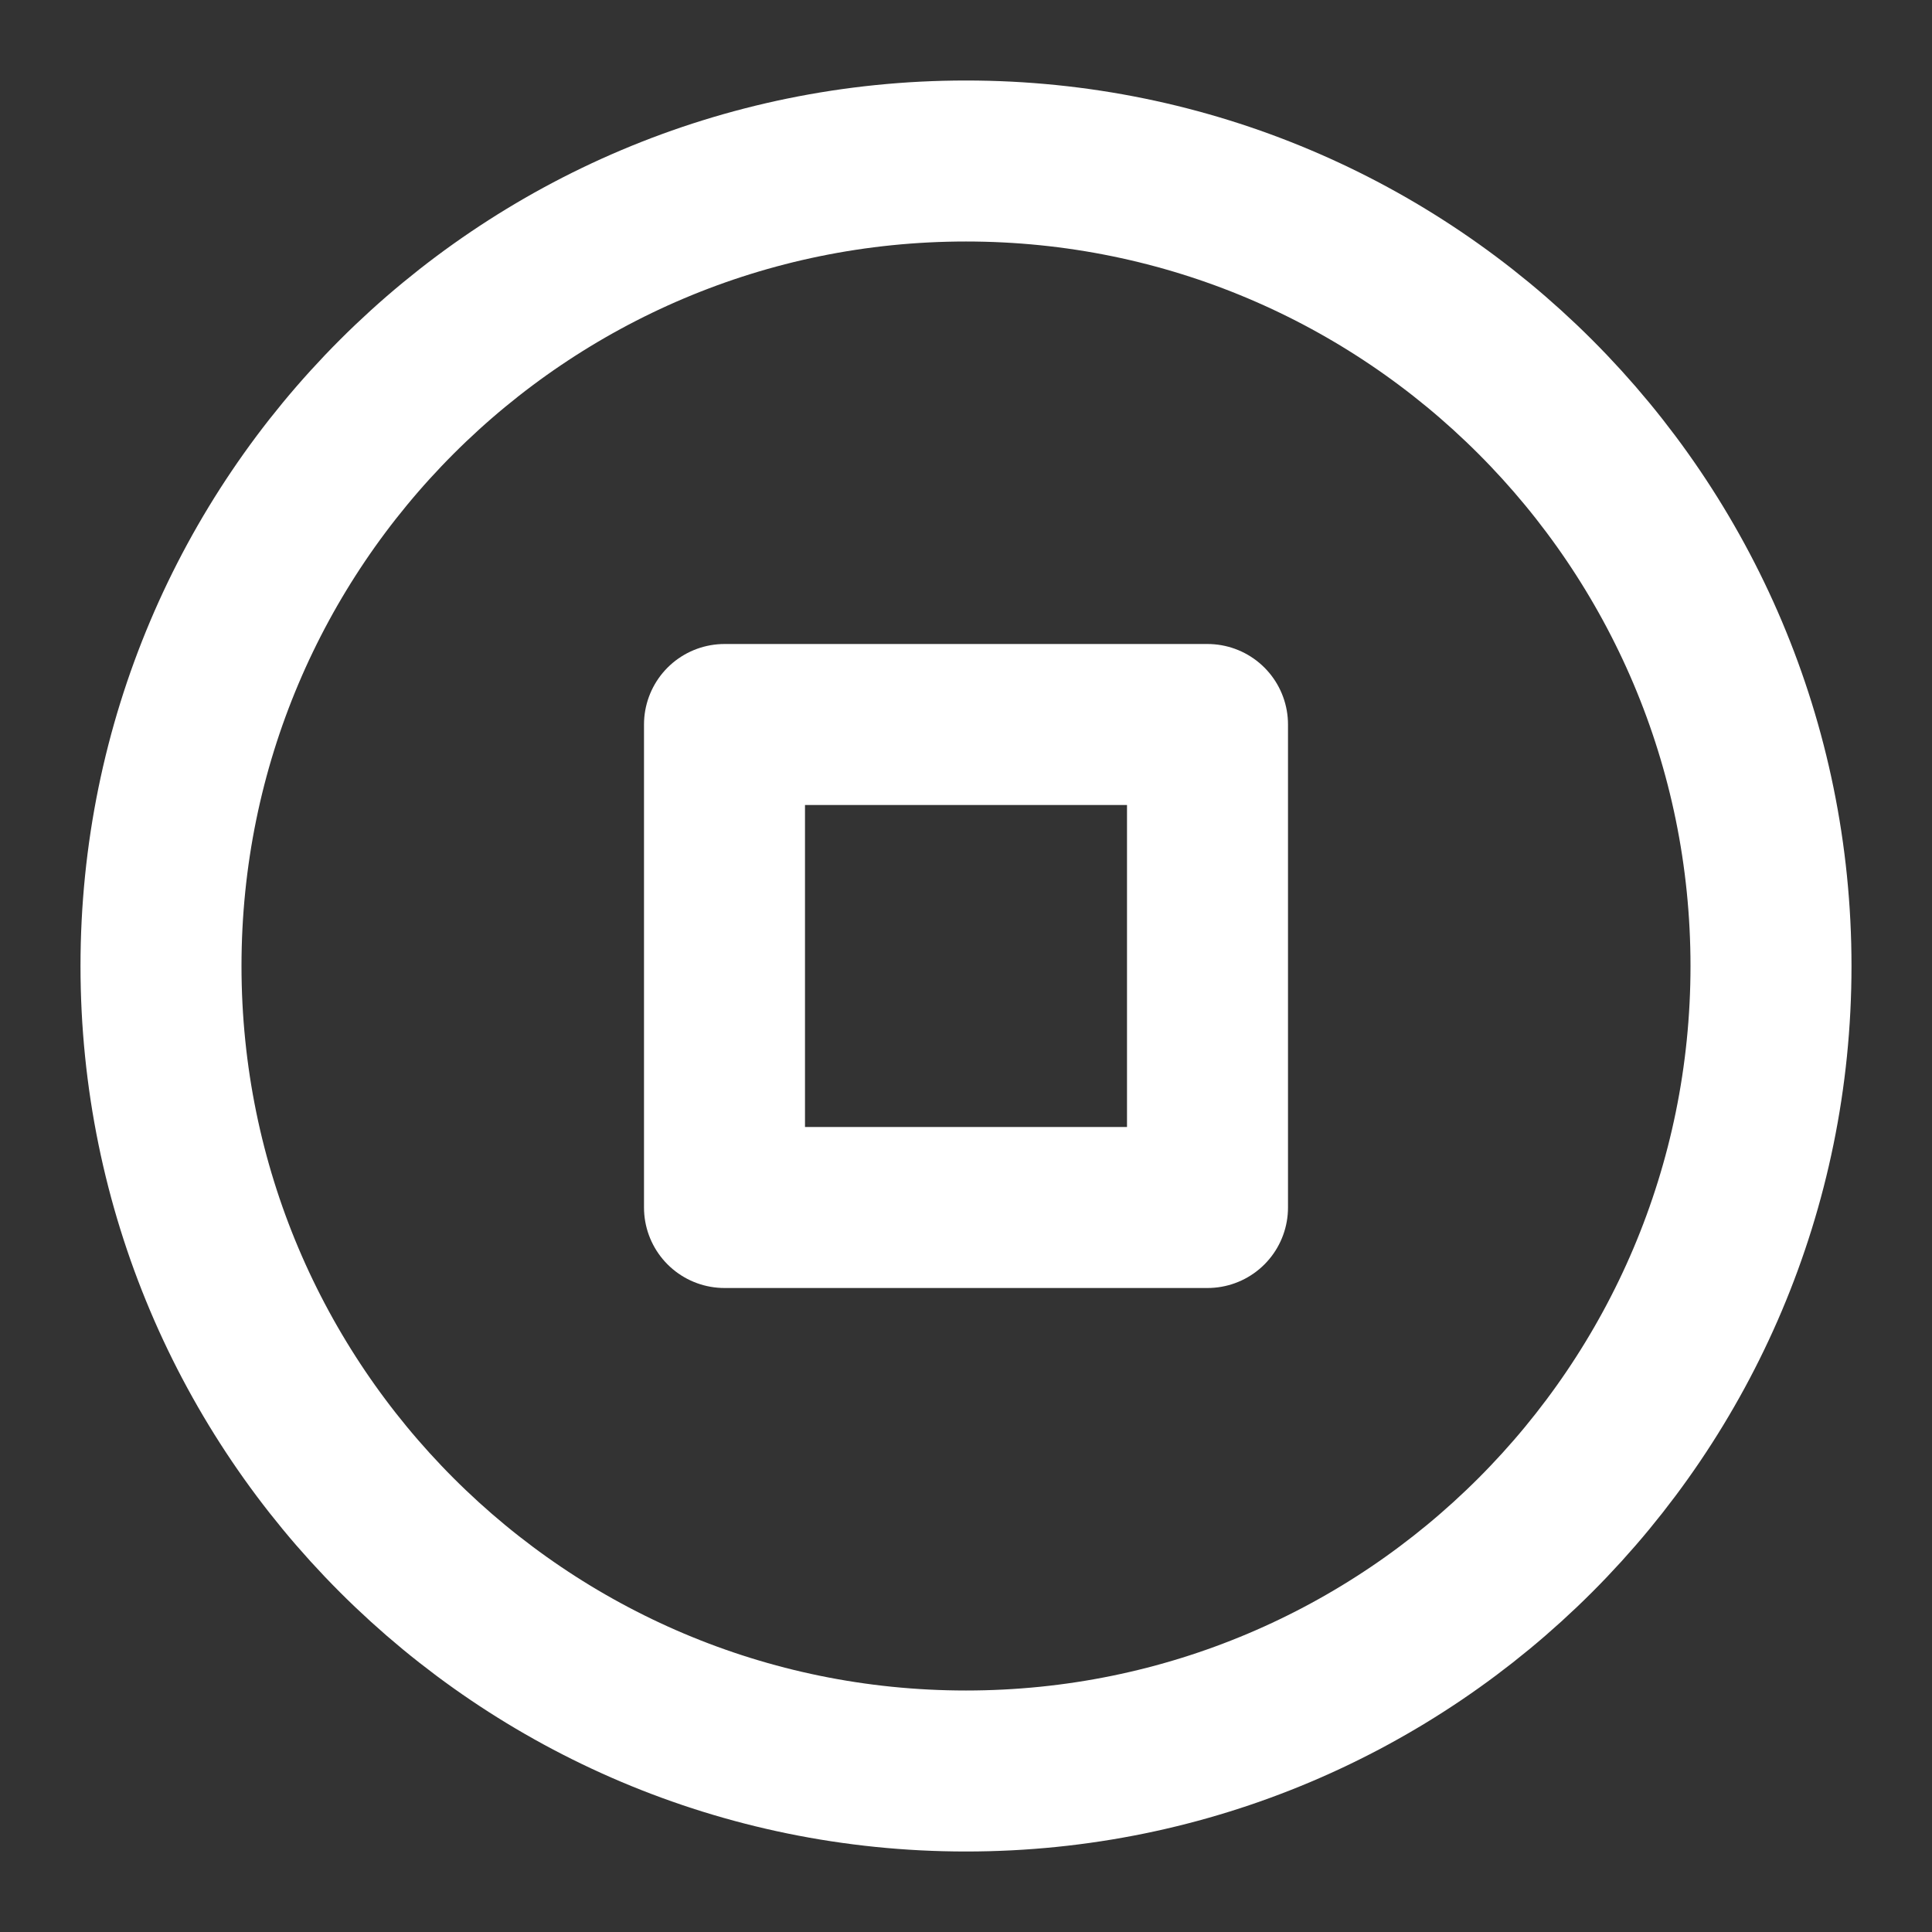
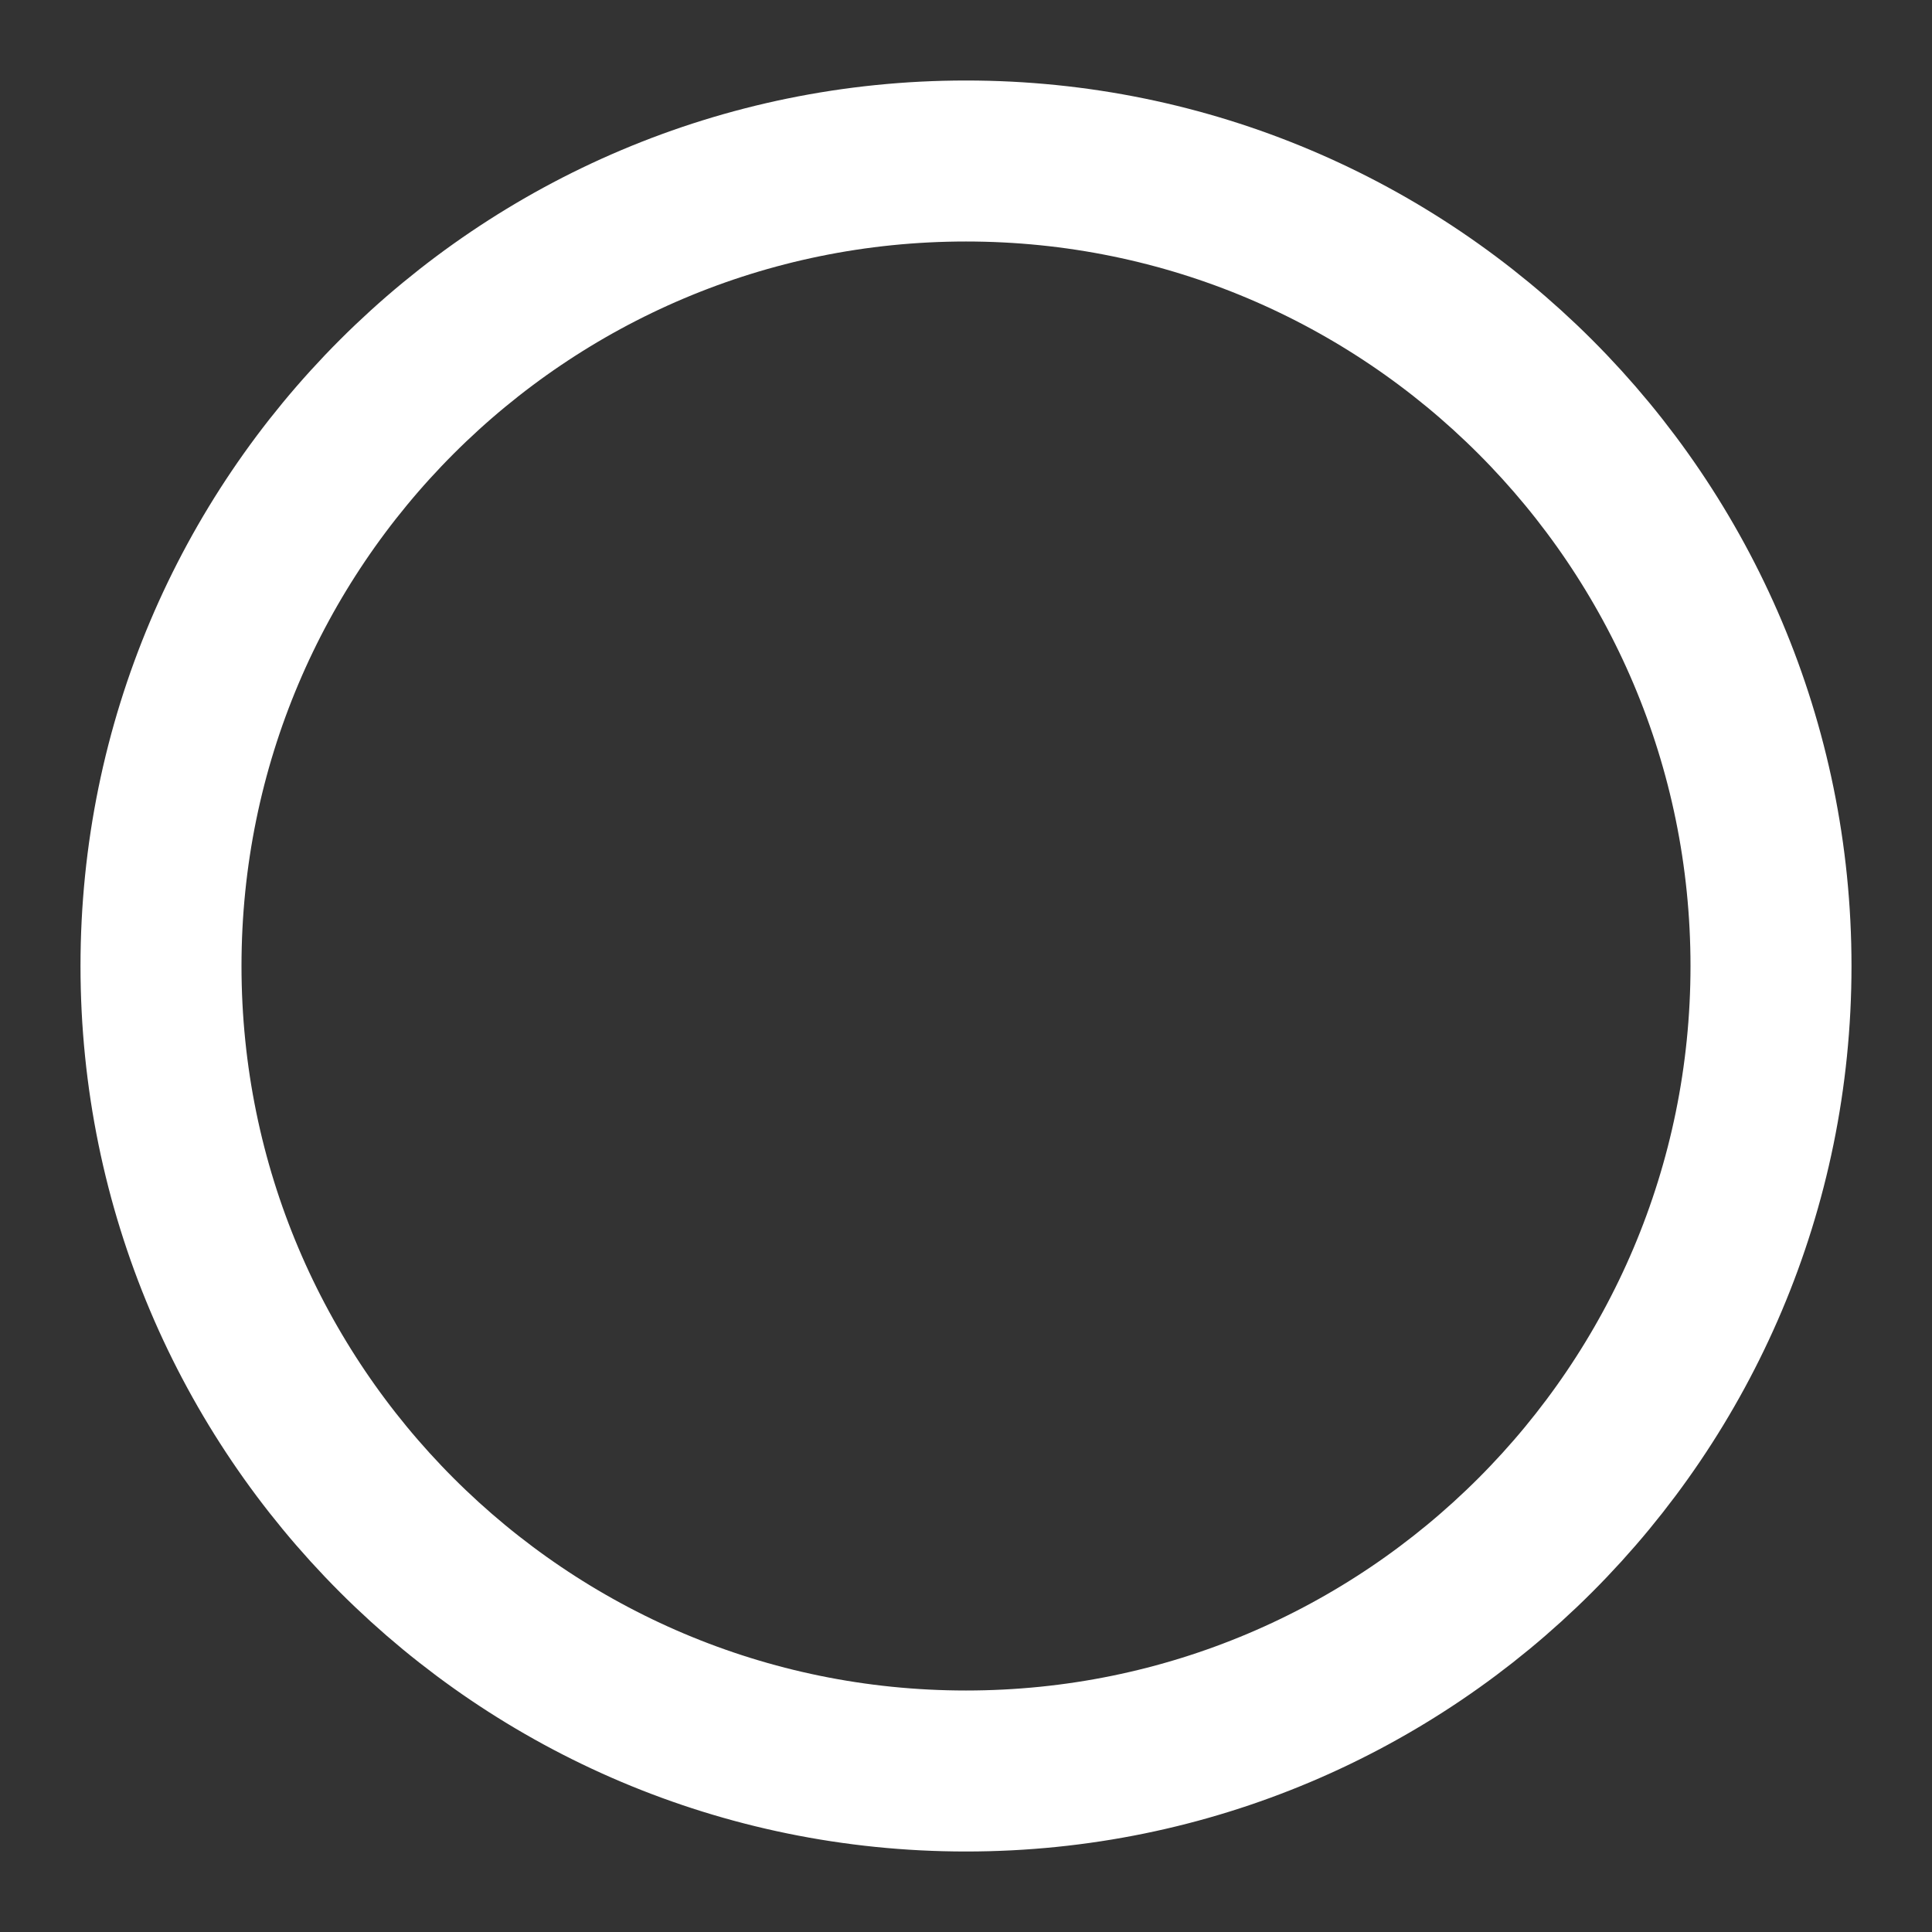
<svg xmlns="http://www.w3.org/2000/svg" width="274" height="274" viewBox="0 0 274 274" fill="none">
  <rect x="0" y="0" width="274" height="274" fill="#333333" stroke="none" />
-   <path d="M137 251.167C200.053 251.167 251.167 200.053 251.167 137C251.167 73.948 200.053 22.833 137 22.833C73.948 22.833 22.833 73.948 22.833 137C22.833 200.053 73.948 251.167 137 251.167Z" stroke="white" stroke-width="22.833" stroke-linecap="round" stroke-linejoin="round" />
-   <path d="M171.25 102.75H102.75V171.25H171.25V102.75Z" stroke="white" stroke-width="22.833" stroke-linecap="round" stroke-linejoin="round" />
+   <path d="M137 251.167C200.053 251.167 251.167 200.053 251.167 137C251.167 73.948 200.053 22.833 137 22.833C73.948 22.833 22.833 73.948 22.833 137C22.833 200.053 73.948 251.167 137 251.167" stroke="white" stroke-width="22.833" stroke-linecap="round" stroke-linejoin="round" />
</svg>